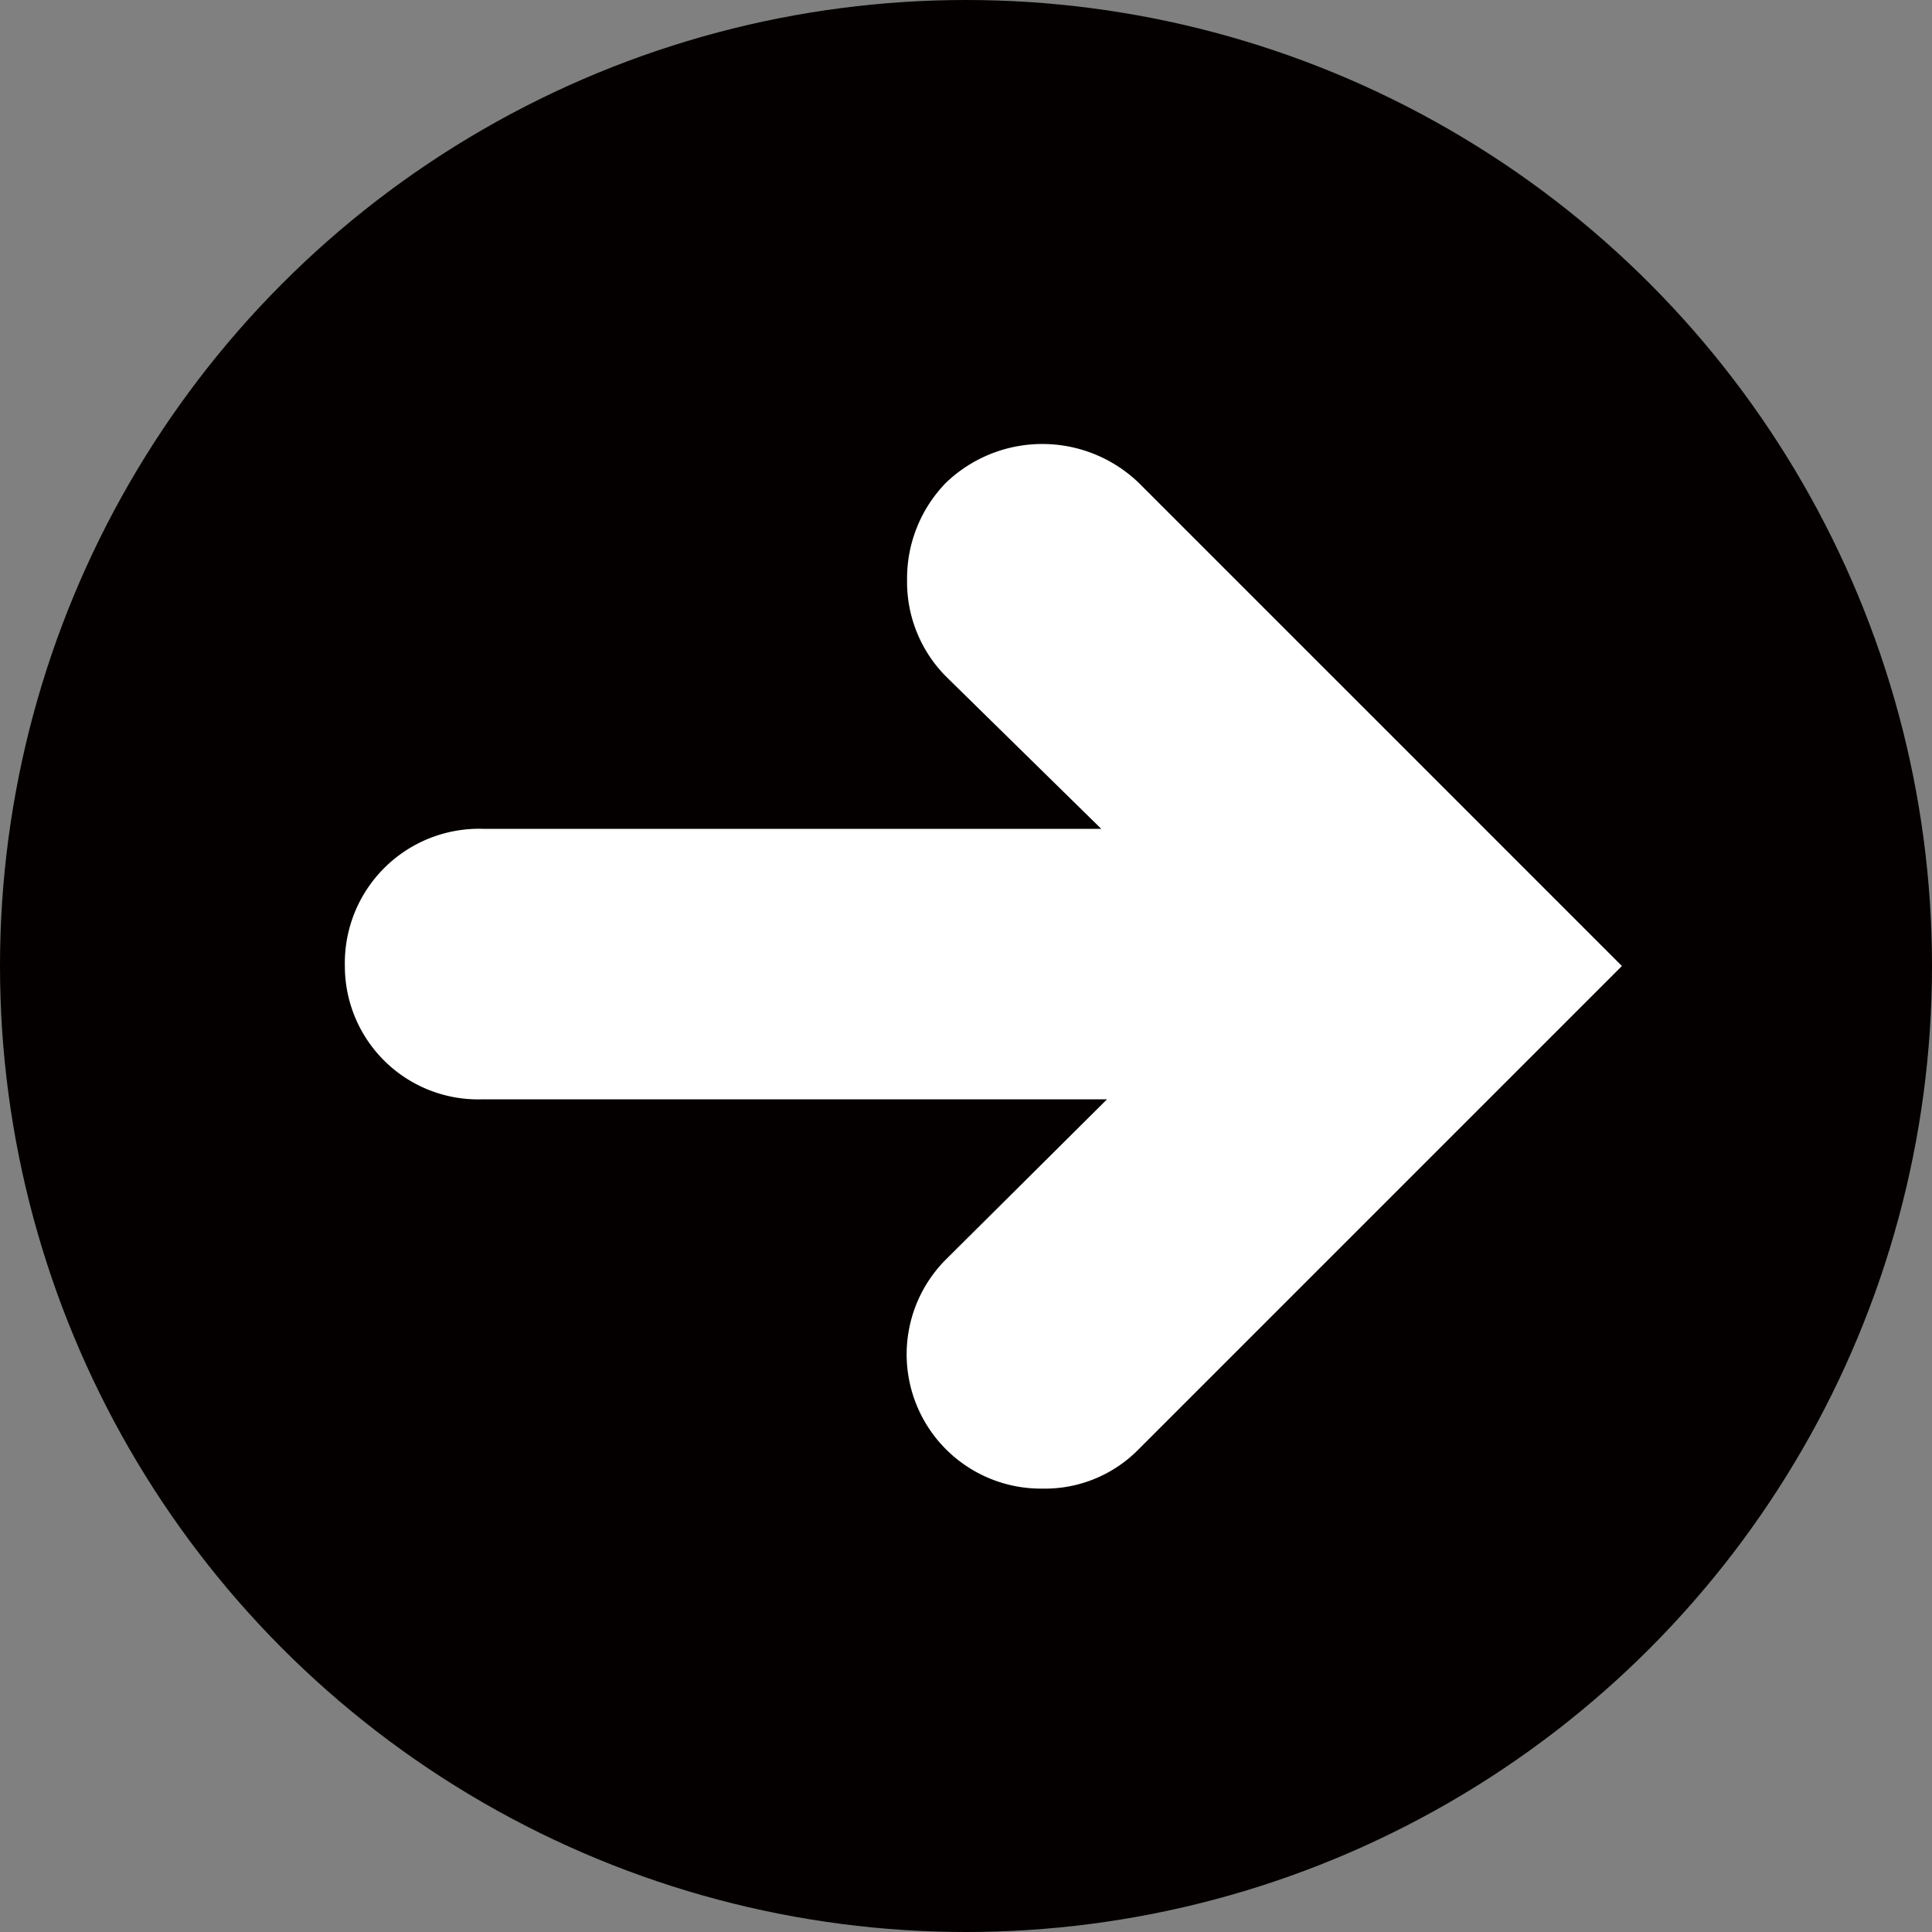
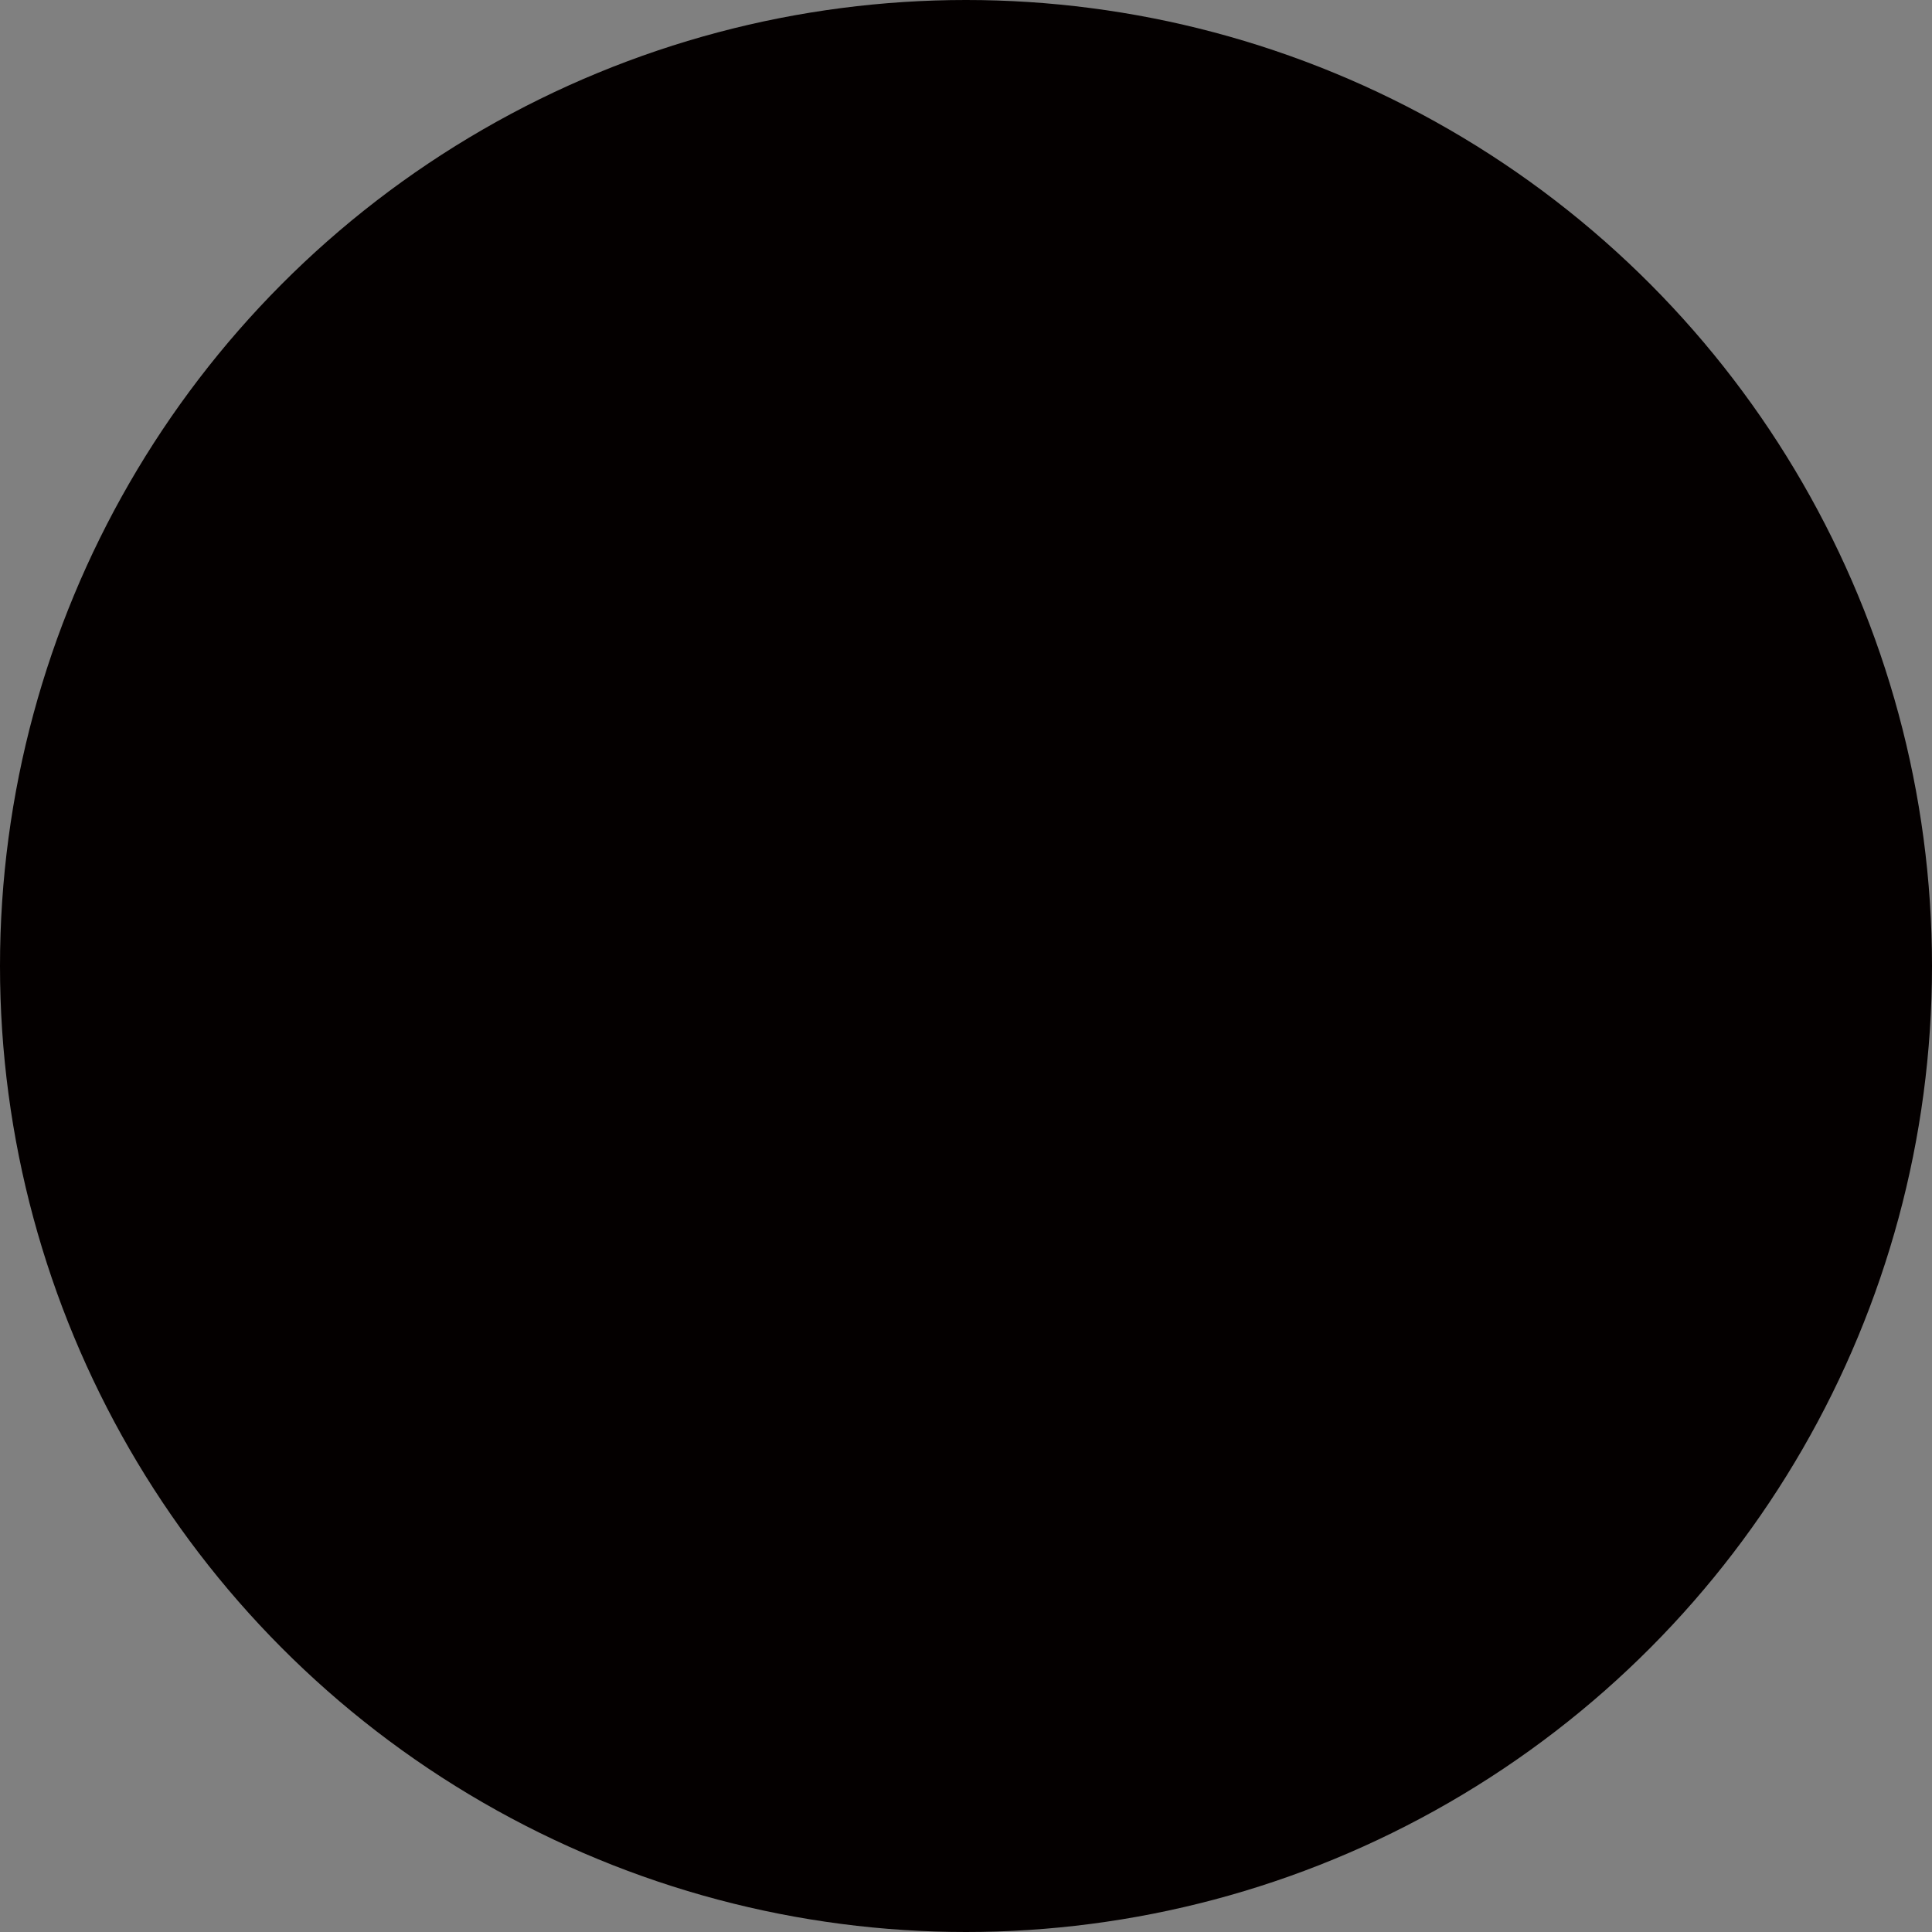
<svg xmlns="http://www.w3.org/2000/svg" id="レイヤー_1" data-name="レイヤー 1" viewBox="0 0 20 20">
  <rect x="0" y="0" width="20" height="20" fill="#808080" stroke="none" />
  <defs>
    <style>.cls-1{fill:#040000;}.cls-2{fill:#fff;}</style>
  </defs>
  <title>アートボード 1</title>
  <circle class="cls-1" cx="10" cy="10" r="10" />
-   <path class="cls-2" d="M3.57,10A1.39,1.39,0,0,1,5,8.58H11.4L9.79,7a1.39,1.39,0,0,1-.4-1,1.42,1.42,0,0,1,.4-1,1.44,1.44,0,0,1,2,0l5,5-5,5a1.36,1.36,0,0,1-1,.41,1.39,1.39,0,0,1-1-2.37l1.67-1.66H5A1.38,1.38,0,0,1,3.57,10Z" />
</svg>